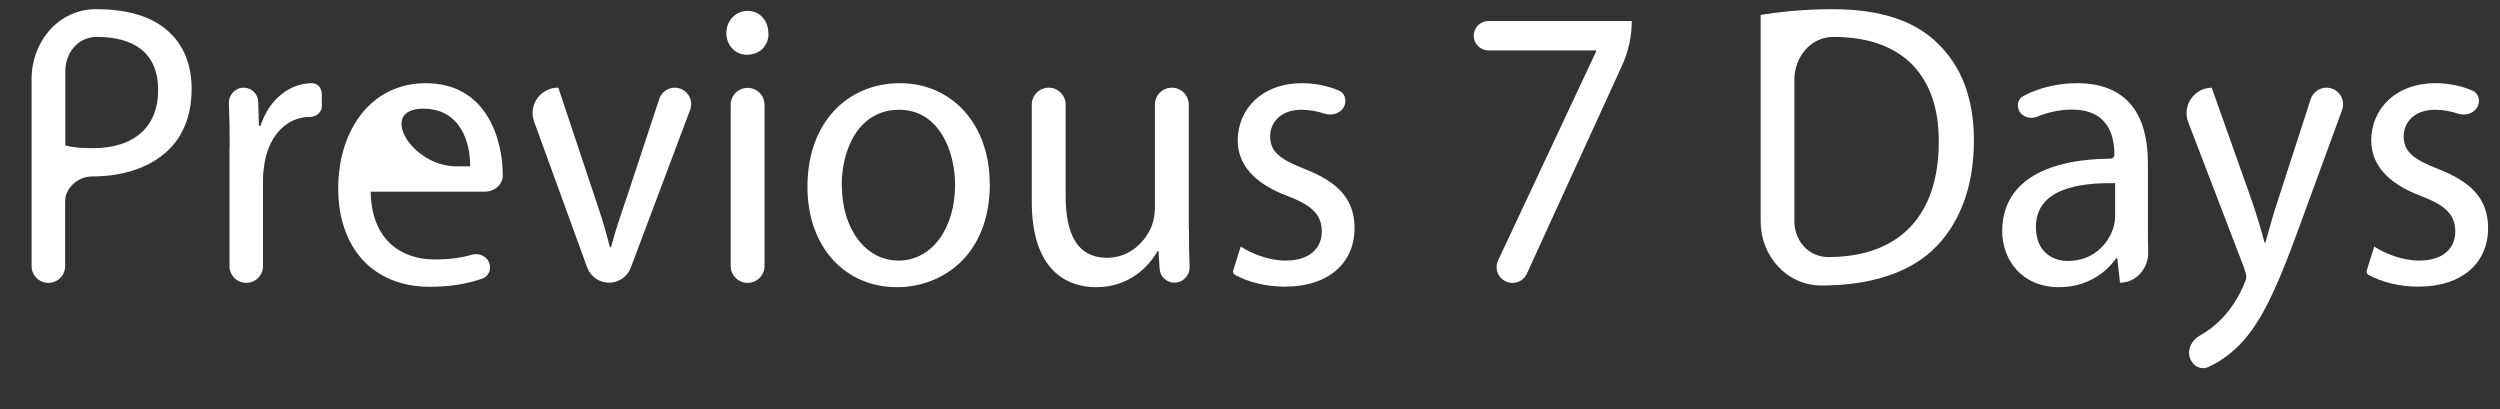
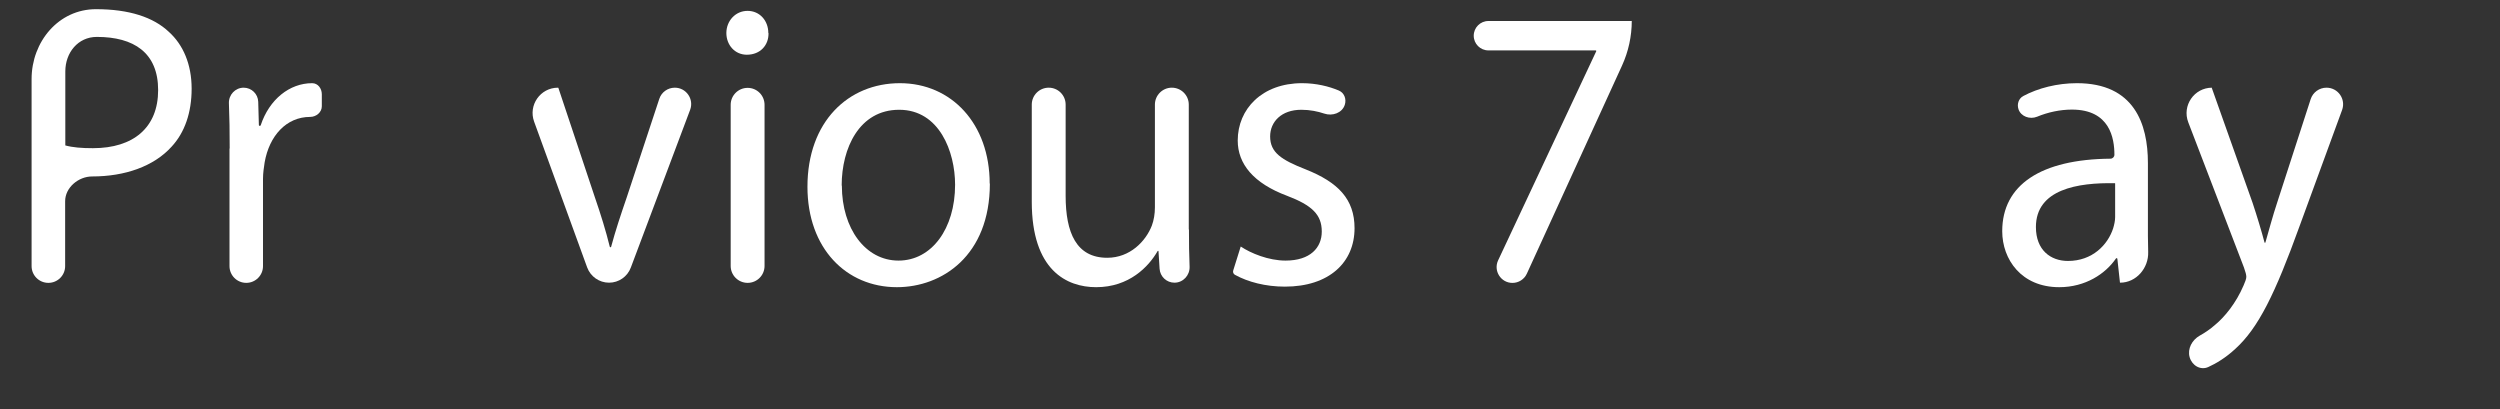
<svg xmlns="http://www.w3.org/2000/svg" width="55" height="9" viewBox="0 0 55 9" fill="none">
  <rect x="0" y="0" width="55" height="9" fill="#333333" stroke="none" />
  <path d="M0.695 1.739C0.695 0.917 1.289 0.202 2.111 0.202V0.202C2.84 0.202 3.376 0.379 3.715 0.701C4.031 0.985 4.216 1.418 4.216 1.95C4.216 2.481 4.062 2.918 3.775 3.227C3.384 3.66 2.749 3.882 2.028 3.882V3.882C1.725 3.882 1.433 4.126 1.433 4.428V5.855C1.433 6.058 1.268 6.223 1.064 6.223V6.223C0.86 6.223 0.695 6.058 0.695 5.855V1.739ZM1.436 3.198C1.436 3.198 1.435 3.199 1.436 3.199C1.597 3.244 1.797 3.26 2.044 3.26C2.935 3.26 3.479 2.807 3.479 1.982C3.479 1.158 2.943 0.812 2.13 0.812V0.812C1.716 0.812 1.437 1.158 1.437 1.572V3.198C1.437 3.198 1.436 3.198 1.436 3.198V3.198Z" fill="white" />
  <path d="M5.051 3.268C5.052 3.268 5.053 3.268 5.053 3.266C5.053 2.901 5.049 2.575 5.036 2.272C5.029 2.086 5.175 1.929 5.361 1.929V1.929C5.534 1.929 5.676 2.067 5.681 2.24L5.695 2.749C5.695 2.761 5.705 2.77 5.716 2.77V2.77C5.725 2.77 5.733 2.764 5.736 2.755C5.924 2.187 6.37 1.83 6.867 1.83V1.83C6.995 1.83 7.08 1.946 7.08 2.075V2.339C7.08 2.471 6.956 2.572 6.823 2.572V2.572C6.299 2.572 5.924 2.988 5.822 3.573C5.806 3.681 5.786 3.804 5.786 3.936V5.855C5.786 6.058 5.621 6.223 5.418 6.223V6.223C5.214 6.223 5.049 6.058 5.049 5.855V3.27C5.049 3.269 5.05 3.268 5.051 3.268V3.268Z" fill="white" />
-   <path d="M8.151 4.216C8.153 4.216 8.155 4.218 8.155 4.22C8.172 5.272 8.818 5.708 9.563 5.708C9.908 5.708 10.164 5.667 10.377 5.605C10.547 5.555 10.735 5.647 10.774 5.82V5.82C10.803 5.95 10.739 6.084 10.614 6.128C10.344 6.224 9.962 6.31 9.46 6.31C8.194 6.31 7.441 5.44 7.441 4.146C7.441 2.852 8.171 1.83 9.365 1.83C10.706 1.83 11.061 3.062 11.061 3.854V3.854C11.061 4.06 10.88 4.216 10.674 4.216H8.151V4.216ZM10.347 3.66C10.345 3.66 10.343 3.658 10.343 3.656C10.35 3.157 10.144 2.391 9.31 2.391V2.391C8.308 2.391 9.043 3.66 10.045 3.66H10.347V3.66Z" fill="white" />
  <path d="M12.275 1.929C12.28 1.929 12.284 1.932 12.285 1.936L13.087 4.34C13.22 4.727 13.329 5.078 13.415 5.428C13.417 5.435 13.423 5.44 13.43 5.44V5.44C13.437 5.44 13.443 5.435 13.445 5.429C13.539 5.078 13.656 4.727 13.789 4.34L14.504 2.176C14.552 2.028 14.69 1.929 14.846 1.929V1.929C15.097 1.929 15.271 2.18 15.183 2.416L13.878 5.887C13.803 6.087 13.612 6.219 13.399 6.219V6.219C13.183 6.219 12.991 6.084 12.917 5.882L11.751 2.677C11.618 2.313 11.888 1.929 12.275 1.929V1.929V1.929Z" fill="white" />
  <path d="M16.905 0.726C16.906 0.726 16.907 0.726 16.907 0.728C16.914 0.99 16.729 1.204 16.43 1.204C16.166 1.204 15.98 0.989 15.98 0.726C15.98 0.462 16.178 0.239 16.446 0.239C16.713 0.239 16.902 0.453 16.903 0.724C16.903 0.725 16.904 0.726 16.905 0.726V0.726ZM16.448 6.223C16.242 6.223 16.075 6.056 16.075 5.851V2.306C16.075 2.1 16.242 1.933 16.448 1.933V1.933C16.654 1.933 16.82 2.1 16.82 2.306V5.851C16.82 6.056 16.654 6.223 16.448 6.223V6.223Z" fill="white" />
  <path d="M21.775 4.039C21.776 4.039 21.777 4.04 21.777 4.041C21.776 5.626 20.724 6.318 19.731 6.318C18.619 6.318 17.764 5.465 17.764 4.109C17.764 2.675 18.663 1.83 19.798 1.83C20.933 1.83 21.773 2.724 21.773 4.037C21.773 4.038 21.774 4.039 21.775 4.039V4.039ZM18.519 4.082C18.52 4.084 18.521 4.085 18.521 4.087C18.522 5.026 19.038 5.733 19.767 5.733C20.496 5.733 21.012 5.032 21.012 4.064C21.012 3.338 20.666 2.415 19.782 2.415C18.9 2.415 18.518 3.266 18.517 4.077C18.517 4.079 18.517 4.081 18.519 4.082V4.082Z" fill="white" />
  <path d="M26.155 5.048C26.156 5.048 26.157 5.049 26.157 5.05C26.157 5.347 26.16 5.617 26.171 5.865C26.179 6.056 26.029 6.219 25.838 6.219V6.219C25.665 6.219 25.522 6.085 25.511 5.912L25.487 5.528C25.487 5.523 25.483 5.518 25.477 5.518V5.518C25.473 5.518 25.47 5.52 25.468 5.523C25.27 5.869 24.84 6.318 24.115 6.318C23.468 6.318 22.699 5.947 22.699 4.439V2.301C22.699 2.096 22.866 1.929 23.072 1.929V1.929C23.278 1.929 23.444 2.096 23.444 2.301V4.307C23.444 5.123 23.681 5.671 24.359 5.671C24.86 5.671 25.207 5.308 25.341 4.962C25.384 4.847 25.408 4.706 25.408 4.562V2.301C25.408 2.096 25.575 1.929 25.78 1.929V1.929C25.986 1.929 26.153 2.096 26.153 2.301V5.046C26.153 5.048 26.154 5.048 26.155 5.048V5.048Z" fill="white" />
  <path d="M27.297 5.423C27.297 5.424 27.297 5.424 27.297 5.424C27.518 5.572 27.908 5.733 28.282 5.733C28.826 5.733 29.079 5.449 29.079 5.094C29.079 4.723 28.866 4.517 28.314 4.307C27.576 4.031 27.23 3.606 27.23 3.091C27.23 2.399 27.766 1.83 28.645 1.83C28.954 1.83 29.236 1.899 29.455 1.992C29.576 2.044 29.626 2.182 29.585 2.307V2.307C29.527 2.486 29.312 2.56 29.134 2.499C28.991 2.451 28.821 2.415 28.629 2.415C28.188 2.415 27.943 2.683 27.943 3.001C27.943 3.355 28.188 3.516 28.724 3.726C29.438 4.01 29.8 4.381 29.8 5.02C29.8 5.774 29.24 6.306 28.267 6.306C27.846 6.306 27.456 6.205 27.169 6.046C27.135 6.028 27.119 5.987 27.131 5.95L27.296 5.423C27.296 5.423 27.297 5.423 27.297 5.423V5.423Z" fill="white" />
  <path d="M35.899 0.458V0.458C35.899 0.797 35.826 1.133 35.685 1.442L33.591 6.02C33.535 6.144 33.411 6.224 33.274 6.224V6.224C33.019 6.224 32.85 5.958 32.959 5.727L35.117 1.128C35.118 1.127 35.119 1.125 35.119 1.123V1.123C35.119 1.115 35.113 1.109 35.105 1.109H32.745C32.567 1.109 32.422 0.964 32.422 0.786V0.786C32.422 0.607 32.567 0.462 32.745 0.462H35.895C35.898 0.462 35.899 0.46 35.899 0.458V0.458Z" fill="white" />
-   <path d="M38.736 0.332C38.737 0.328 38.741 0.325 38.745 0.325C39.193 0.255 39.727 0.202 40.307 0.202C41.368 0.202 42.125 0.458 42.622 0.948C43.13 1.434 43.426 2.127 43.426 3.095C43.426 4.064 43.138 4.867 42.602 5.42C42.066 5.98 41.187 6.281 40.075 6.281V6.281C39.308 6.281 38.734 5.634 38.734 4.868V0.337C38.734 0.335 38.735 0.333 38.736 0.332V0.332ZM39.476 4.862C39.476 5.296 39.786 5.655 40.221 5.655V5.655C41.798 5.655 42.653 4.731 42.653 3.12C42.661 1.71 41.9 0.812 40.339 0.812V0.812C39.833 0.812 39.476 1.252 39.476 1.759V4.862Z" fill="white" />
  <path d="M46.643 6.219C46.641 6.219 46.639 6.218 46.639 6.215L46.582 5.694C46.581 5.686 46.574 5.679 46.565 5.679V5.679C46.56 5.679 46.555 5.682 46.551 5.687C46.321 6.022 45.882 6.318 45.303 6.318C44.471 6.318 44.049 5.708 44.049 5.086C44.049 4.066 44.9 3.504 46.43 3.491C46.478 3.491 46.517 3.452 46.517 3.404V3.404C46.517 3.05 46.422 2.411 45.583 2.411C45.322 2.411 45.054 2.469 44.818 2.567C44.658 2.633 44.46 2.565 44.406 2.401V2.401C44.37 2.29 44.41 2.167 44.513 2.112C44.837 1.939 45.257 1.83 45.693 1.83C46.951 1.83 47.254 2.724 47.254 3.586V5.189C47.254 5.309 47.256 5.428 47.26 5.544C47.272 5.898 46.997 6.219 46.643 6.219V6.219V6.219ZM46.529 4.031C45.713 4.014 44.79 4.163 44.79 4.995C44.79 5.502 45.113 5.741 45.496 5.741C46.032 5.741 46.371 5.387 46.489 5.024C46.513 4.946 46.533 4.855 46.533 4.777V4.035C46.533 4.033 46.531 4.031 46.529 4.031V4.031Z" fill="white" />
  <path d="M48.666 1.929C48.662 1.929 48.659 1.933 48.66 1.936L49.557 4.463C49.651 4.745 49.752 5.079 49.819 5.333C49.82 5.338 49.824 5.341 49.829 5.341V5.341C49.834 5.341 49.838 5.338 49.839 5.334C49.913 5.079 49.999 4.753 50.101 4.447L50.835 2.181C50.884 2.031 51.024 1.929 51.183 1.929V1.929C51.437 1.929 51.613 2.181 51.526 2.42L50.586 4.987C50.054 6.458 49.687 7.212 49.178 7.674C48.968 7.869 48.757 7.996 48.581 8.075C48.408 8.152 48.224 8.04 48.172 7.858V7.858C48.12 7.672 48.225 7.479 48.394 7.384C48.506 7.322 48.623 7.243 48.733 7.146C48.938 6.977 49.19 6.676 49.36 6.277C49.395 6.198 49.419 6.132 49.419 6.091C49.419 6.05 49.403 5.984 49.367 5.885L48.142 2.691C48.001 2.323 48.272 1.929 48.666 1.929V1.929V1.929Z" fill="white" />
-   <path d="M52.234 5.423C52.234 5.424 52.234 5.424 52.234 5.424C52.455 5.572 52.845 5.733 53.22 5.733C53.764 5.733 54.016 5.449 54.016 5.094C54.016 4.723 53.803 4.517 53.251 4.307C52.514 4.031 52.167 3.606 52.167 3.091C52.167 2.399 52.703 1.83 53.583 1.83C53.891 1.83 54.174 1.899 54.392 1.992C54.513 2.044 54.563 2.182 54.522 2.307V2.307C54.464 2.486 54.249 2.56 54.071 2.499C53.929 2.451 53.759 2.415 53.567 2.415C53.125 2.415 52.881 2.683 52.881 3.001C52.881 3.355 53.125 3.516 53.661 3.726C54.375 4.01 54.738 4.381 54.738 5.02C54.738 5.774 54.178 6.306 53.204 6.306C52.783 6.306 52.394 6.205 52.106 6.046C52.072 6.028 52.057 5.987 52.069 5.95L52.233 5.423C52.233 5.423 52.234 5.423 52.234 5.423V5.423Z" fill="white" />
</svg>